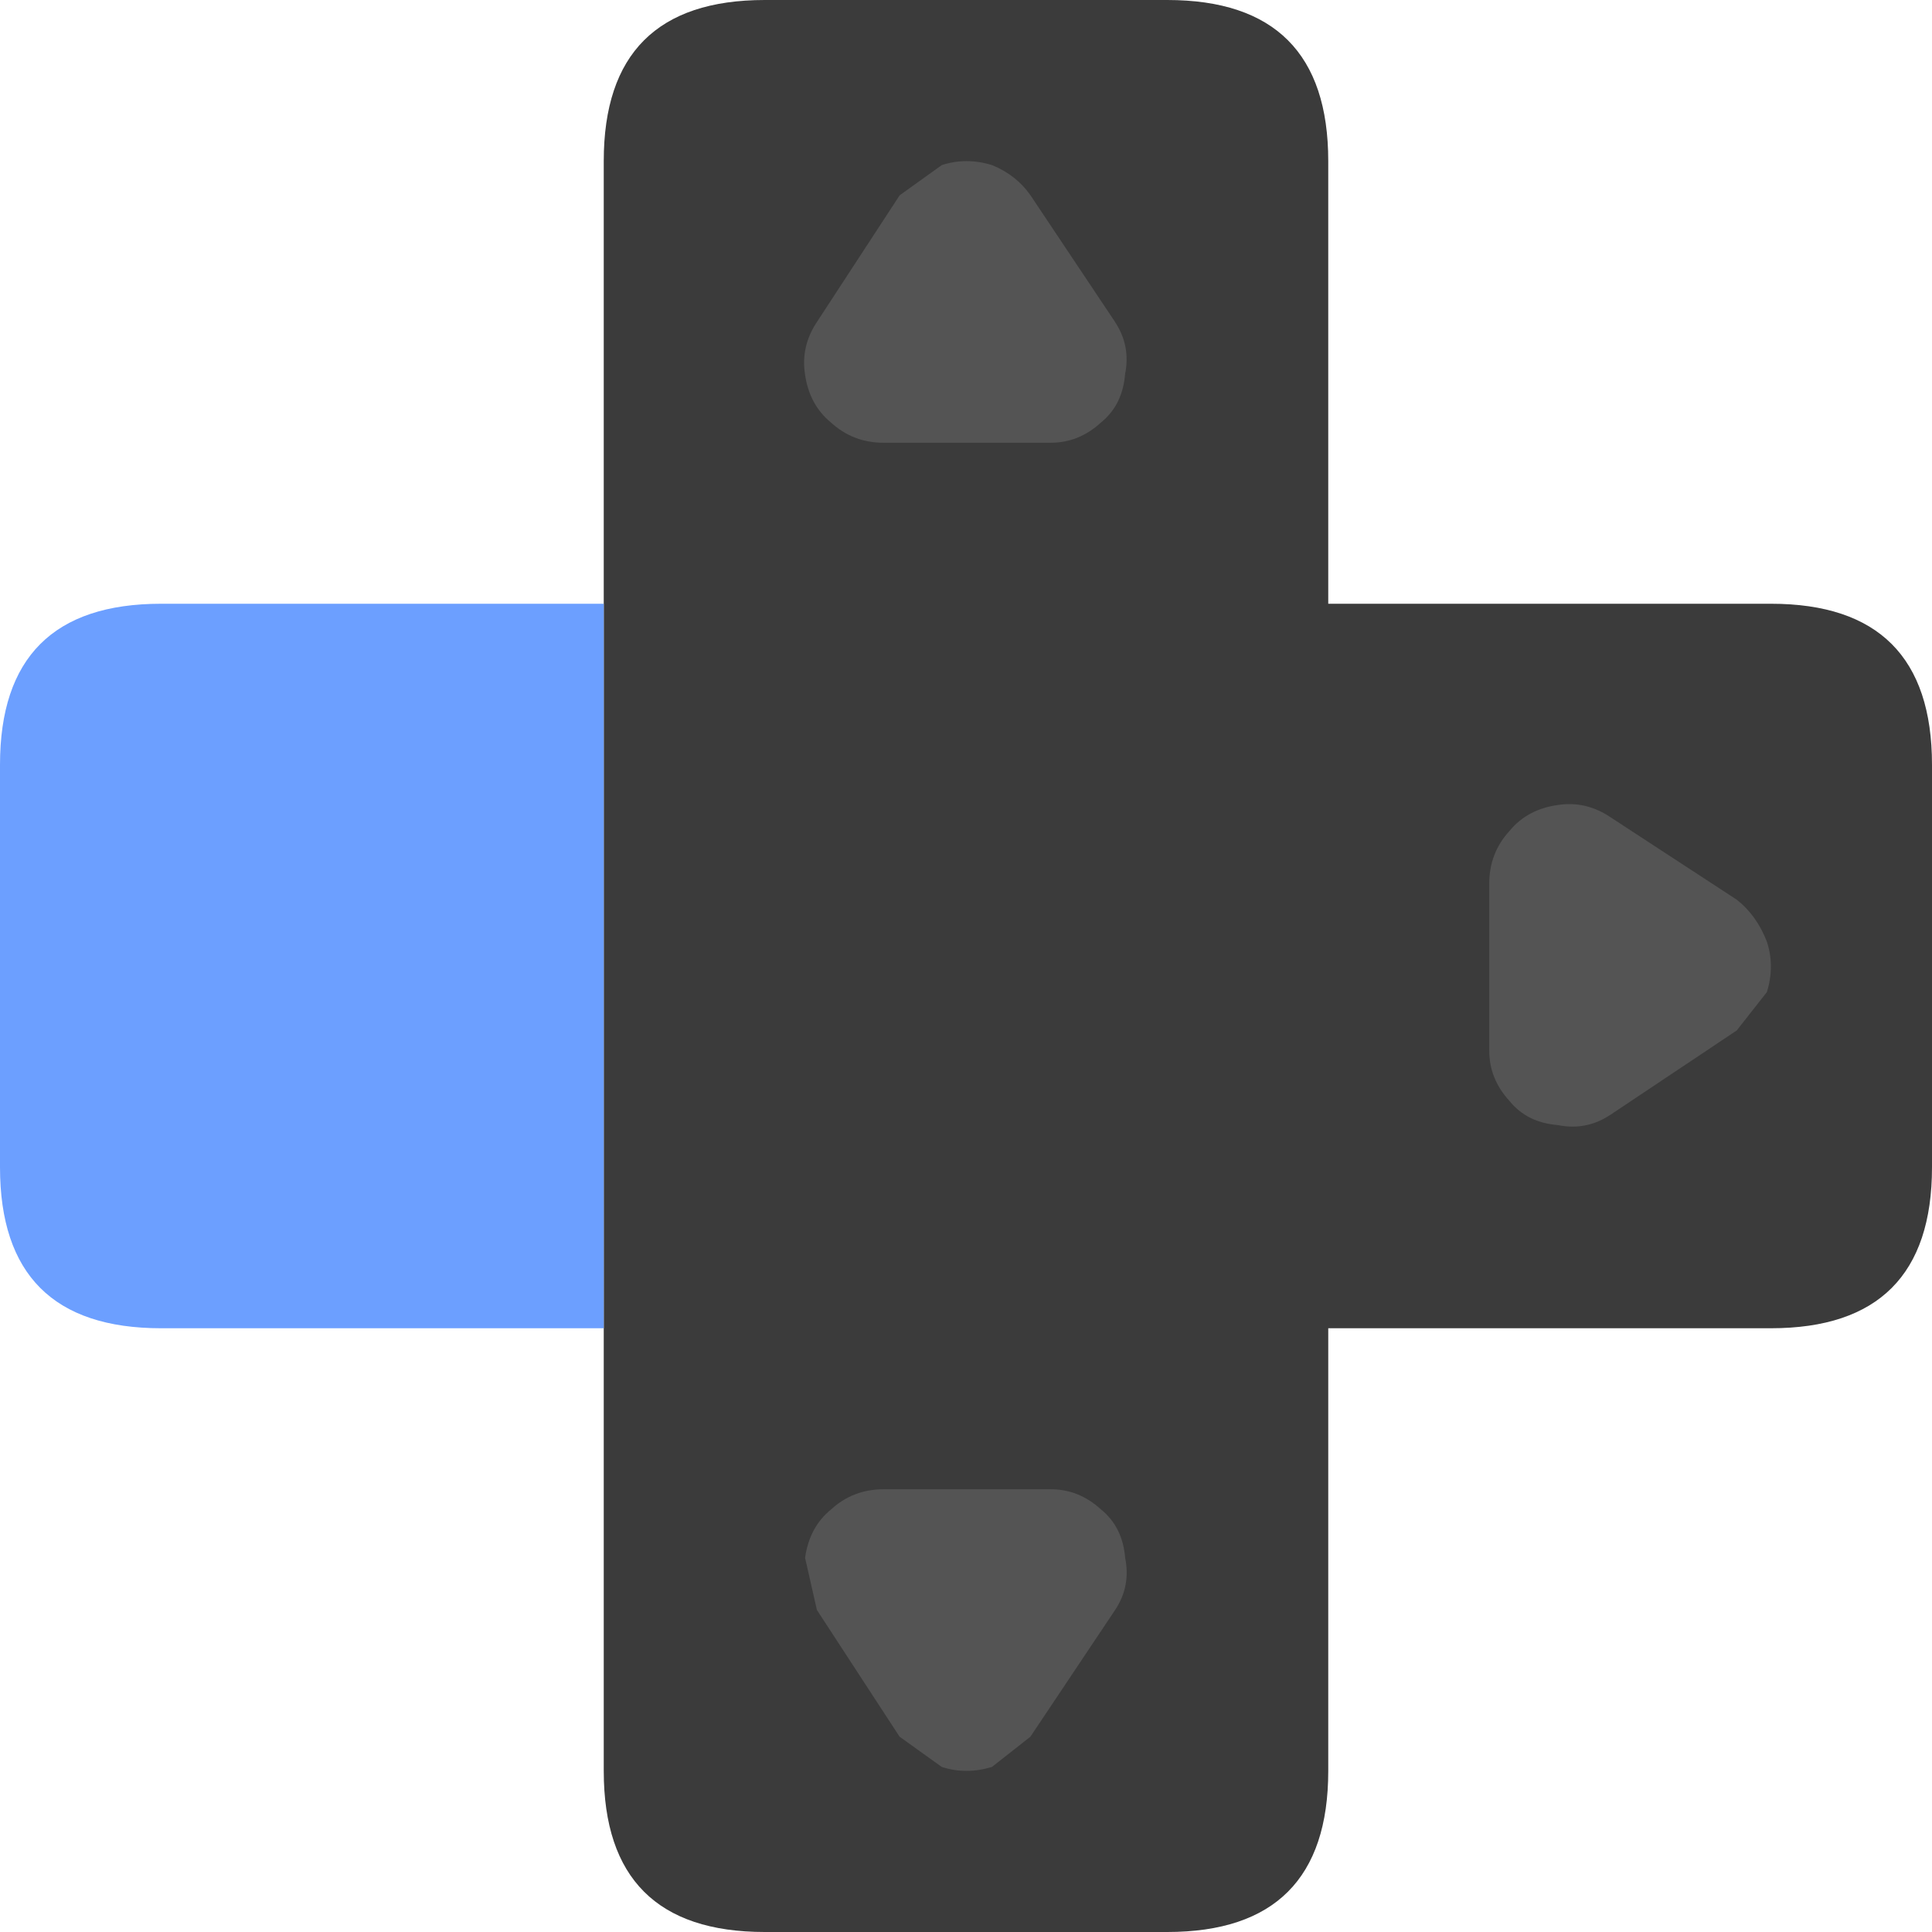
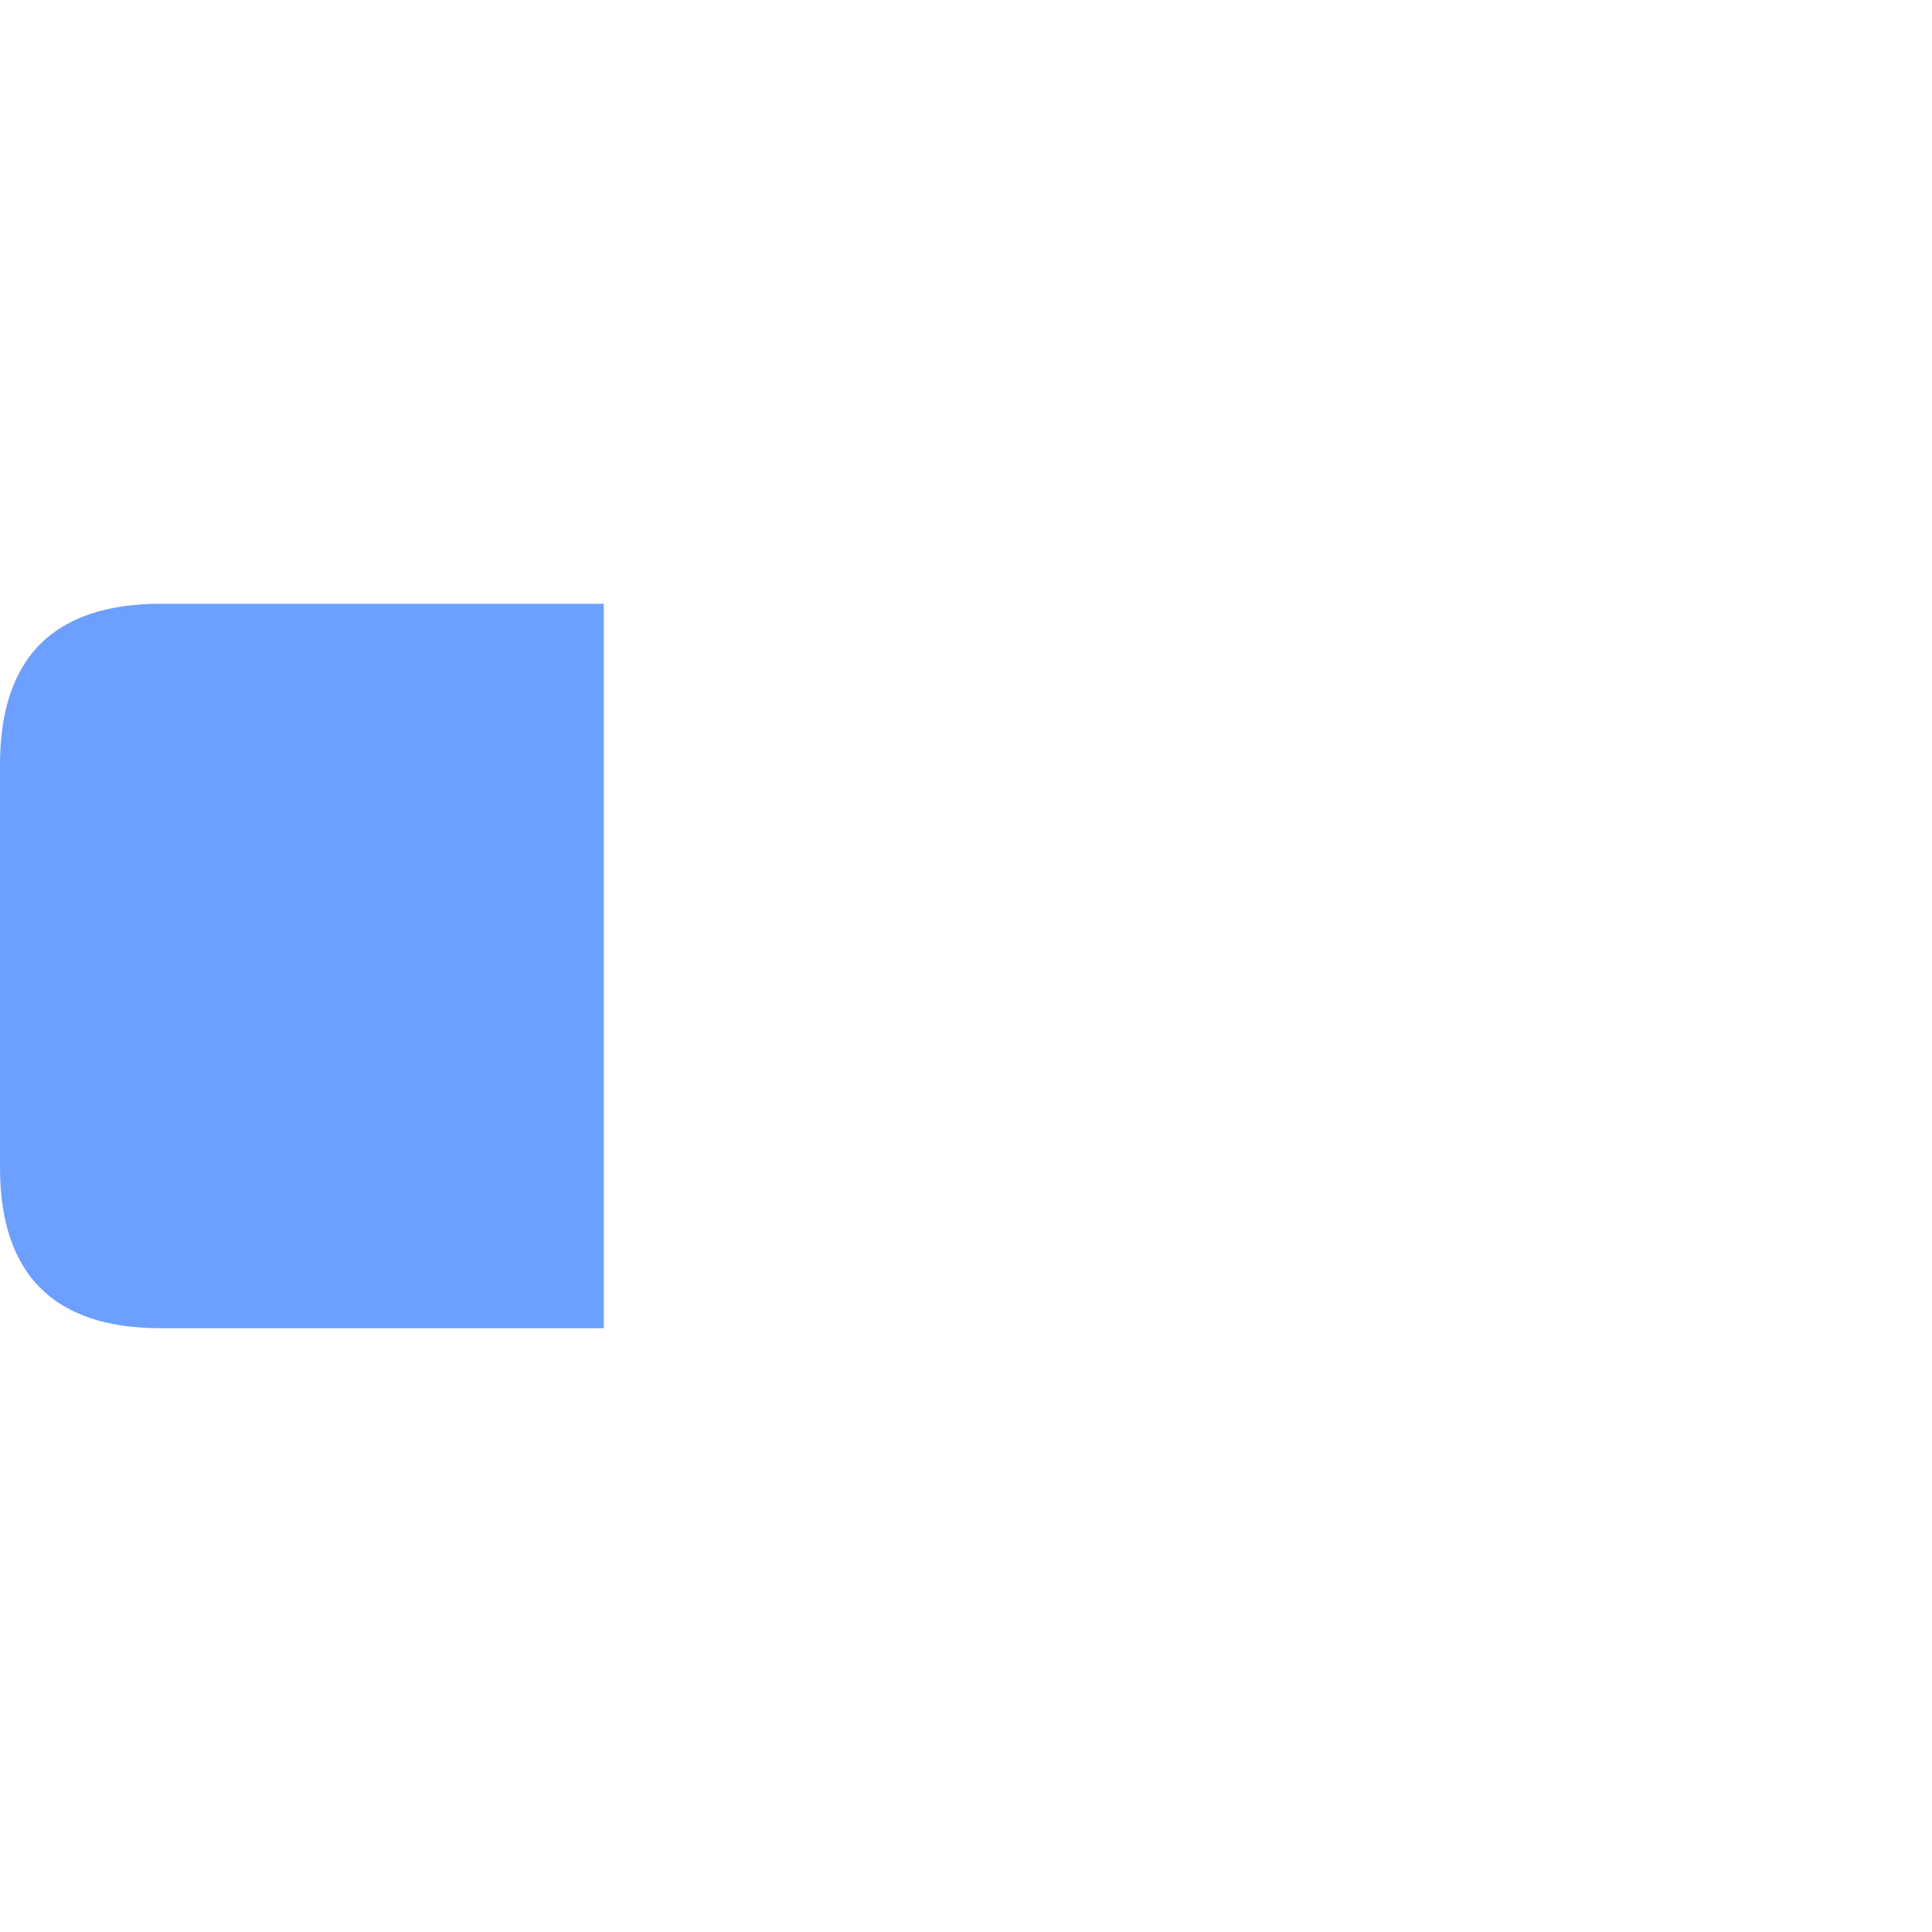
<svg xmlns="http://www.w3.org/2000/svg" width="24" height="24">
-   <path d="M7.5 7.5V2c0-1.332.668-2 2-2h5c1.332 0 2 .668 2 2v5.5H22c1.332 0 2 .668 2 2v5c0 1.332-.668 2-2 2h-5.5V22c0 1.332-.668 2-2 2h-5c-1.332 0-2-.668-2-2V7.5" fill="#3b3b3b" />
-   <path d="M13.852 20c.133-.199.172-.418.125-.648-.02-.25-.117-.453-.301-.602-.184-.168-.391-.25-.625-.25h-2.074c-.25 0-.469.082-.652.25-.184.148-.289.352-.324.602L10.148 20l1.027 1.574.523.375c.199.066.41.066.625 0l.477-.375L13.852 20M20 13.852l1.574-1.051.375-.477c.066-.215.066-.426 0-.625-.082-.215-.207-.391-.375-.523L20 10.148c-.199-.133-.418-.184-.648-.148-.25.035-.453.141-.602.324-.168.184-.25.402-.25.652v2.074c0 .234.082.441.25.625.148.184.352.281.602.301.23.047.449.008.648-.125M13.852 4l-1.051-1.574c-.117-.168-.277-.293-.477-.375-.215-.066-.426-.066-.625 0l-.523.375L10.148 4c-.133.199-.184.418-.148.648.035.25.141.453.324.602.184.168.402.25.652.25h2.074c.234 0 .441-.082.625-.25.184-.148.281-.352.301-.602.047-.23.008-.449-.125-.648M4 13.852l-1.574-1.051-.375-.477c-.066-.215-.066-.426 0-.625.082-.215.207-.391.375-.523L4 10.148c.199-.133.418-.184.648-.148.25.035.453.141.602.324.168.184.25.402.25.652v2.074c0 .234-.082.441-.25.625-.148.184-.352.281-.602.301-.23.047-.449.008-.648-.125" fill="#545454" />
  <path d="M7.5 16.5H2c-1.332 0-2-.668-2-2v-5c0-1.332.668-2 2-2h5.5v9" fill="#6c9fff" />
</svg>